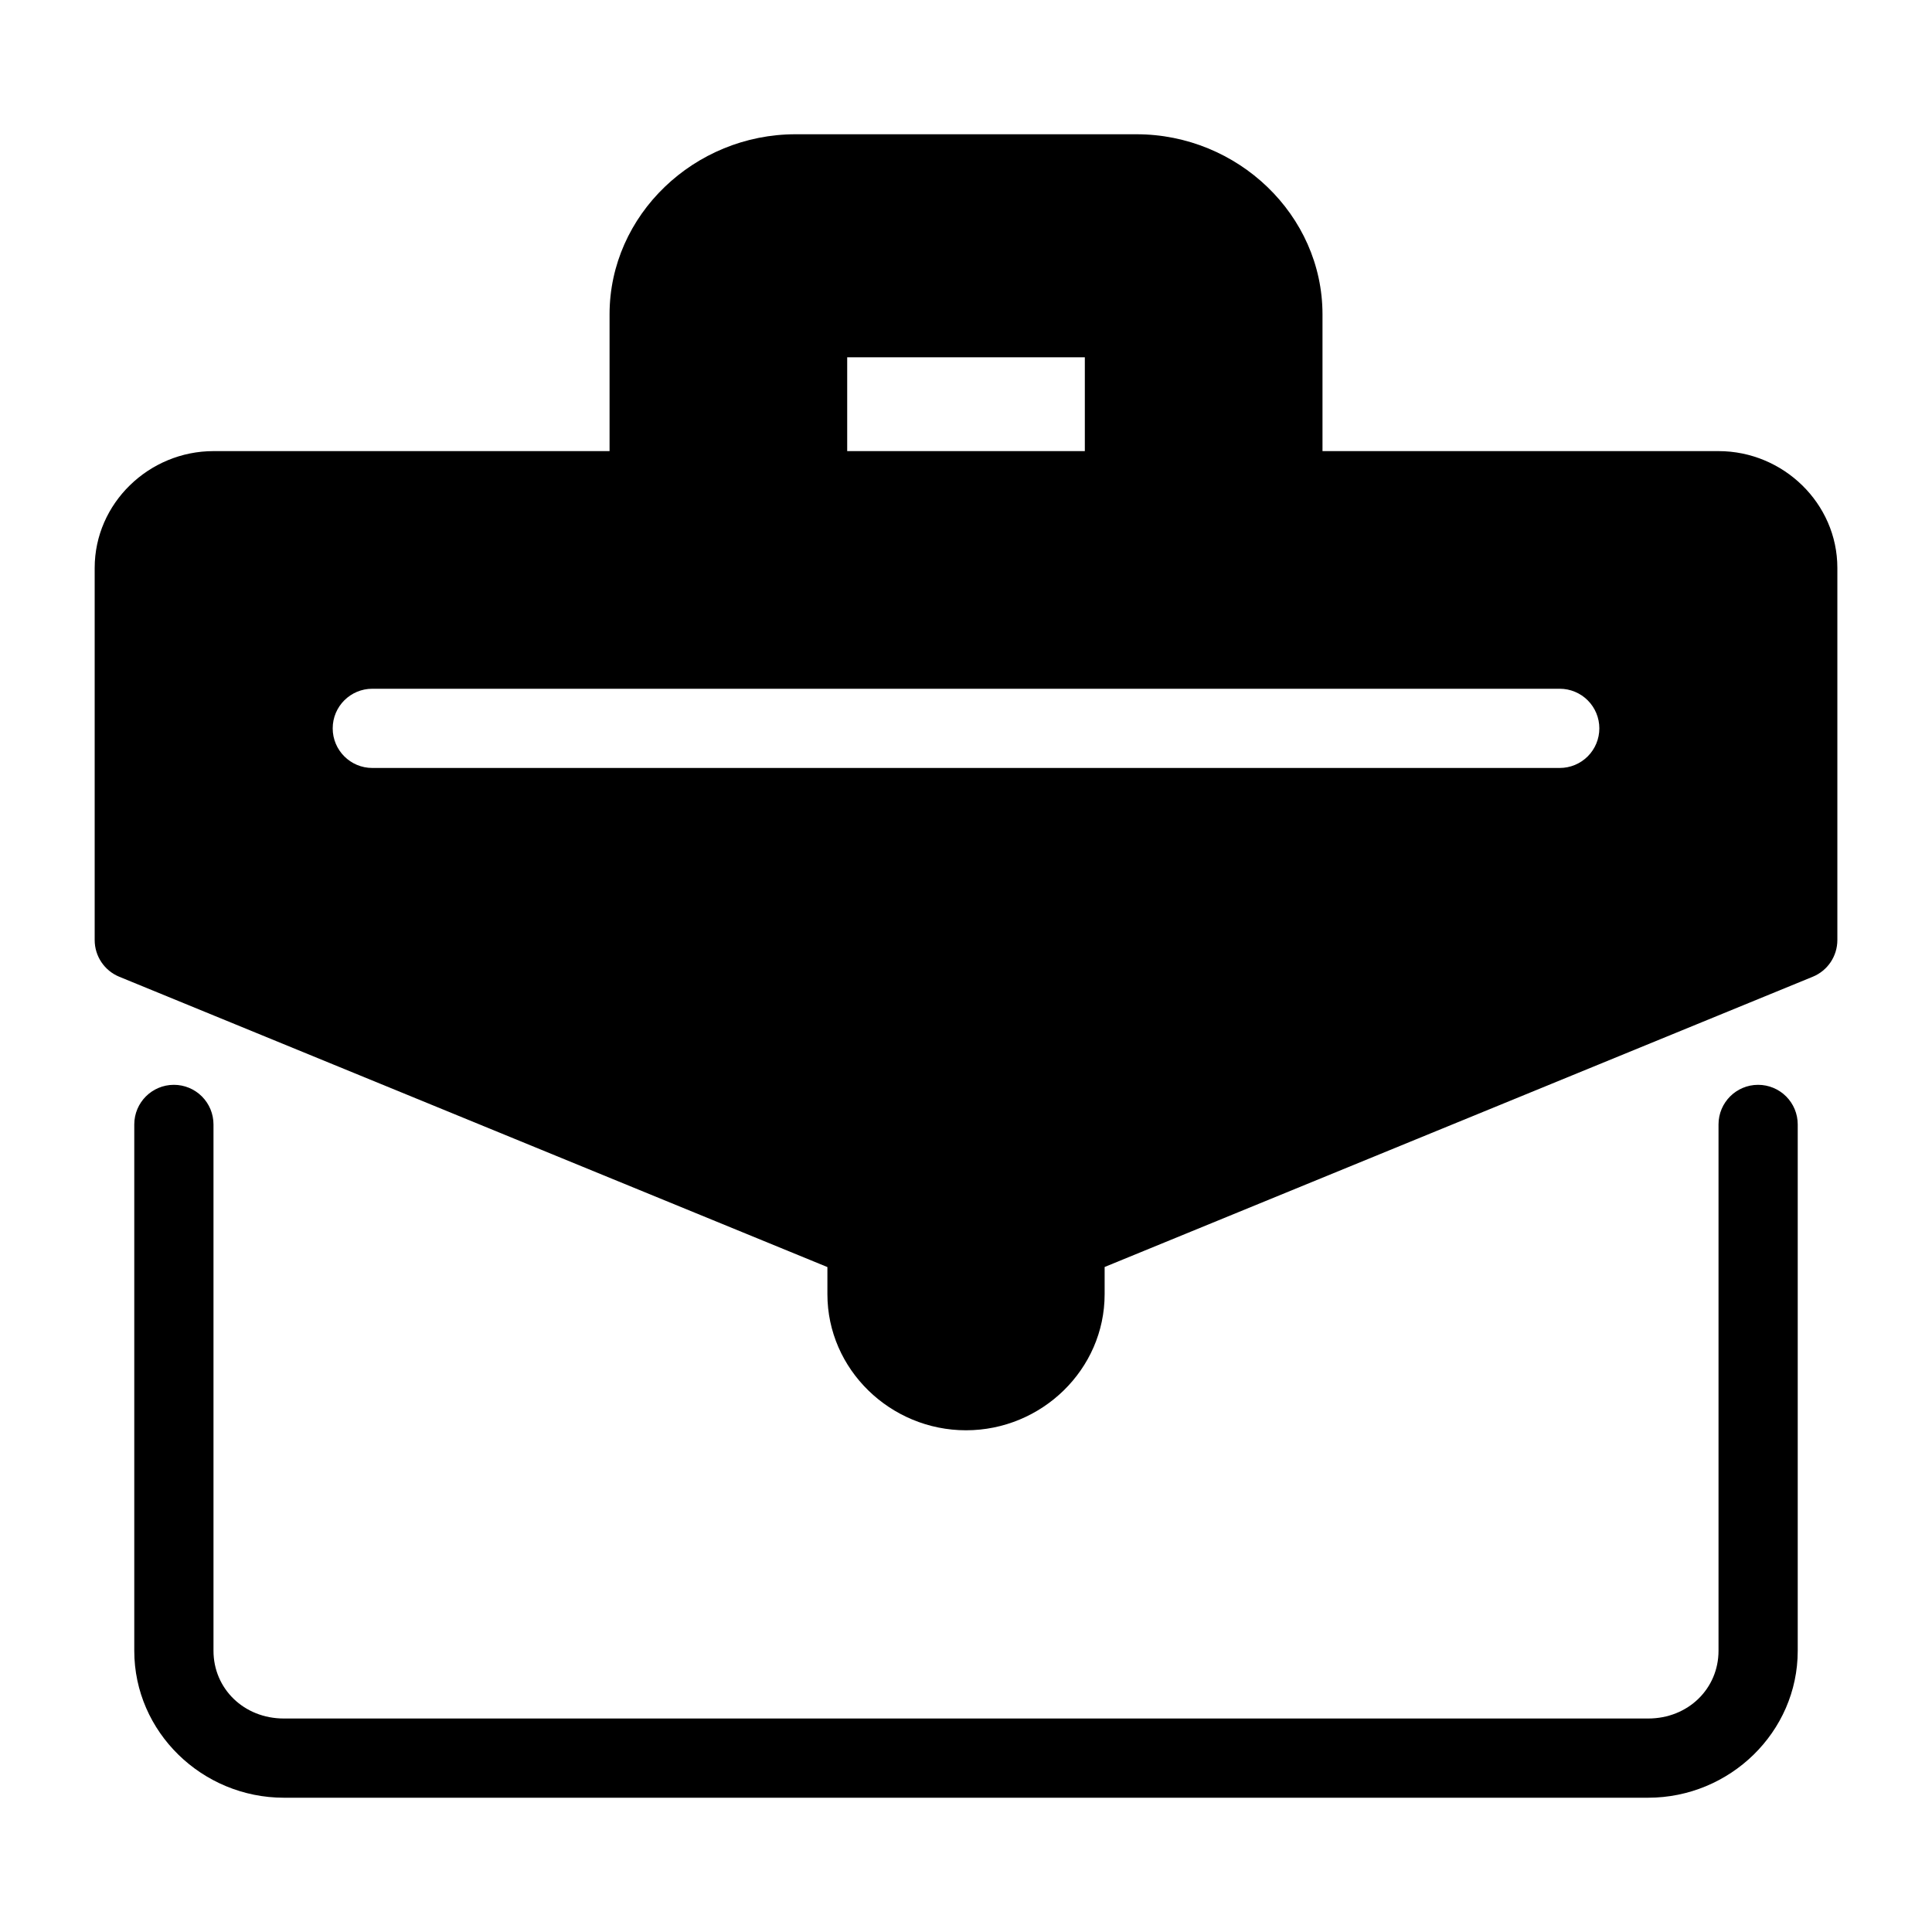
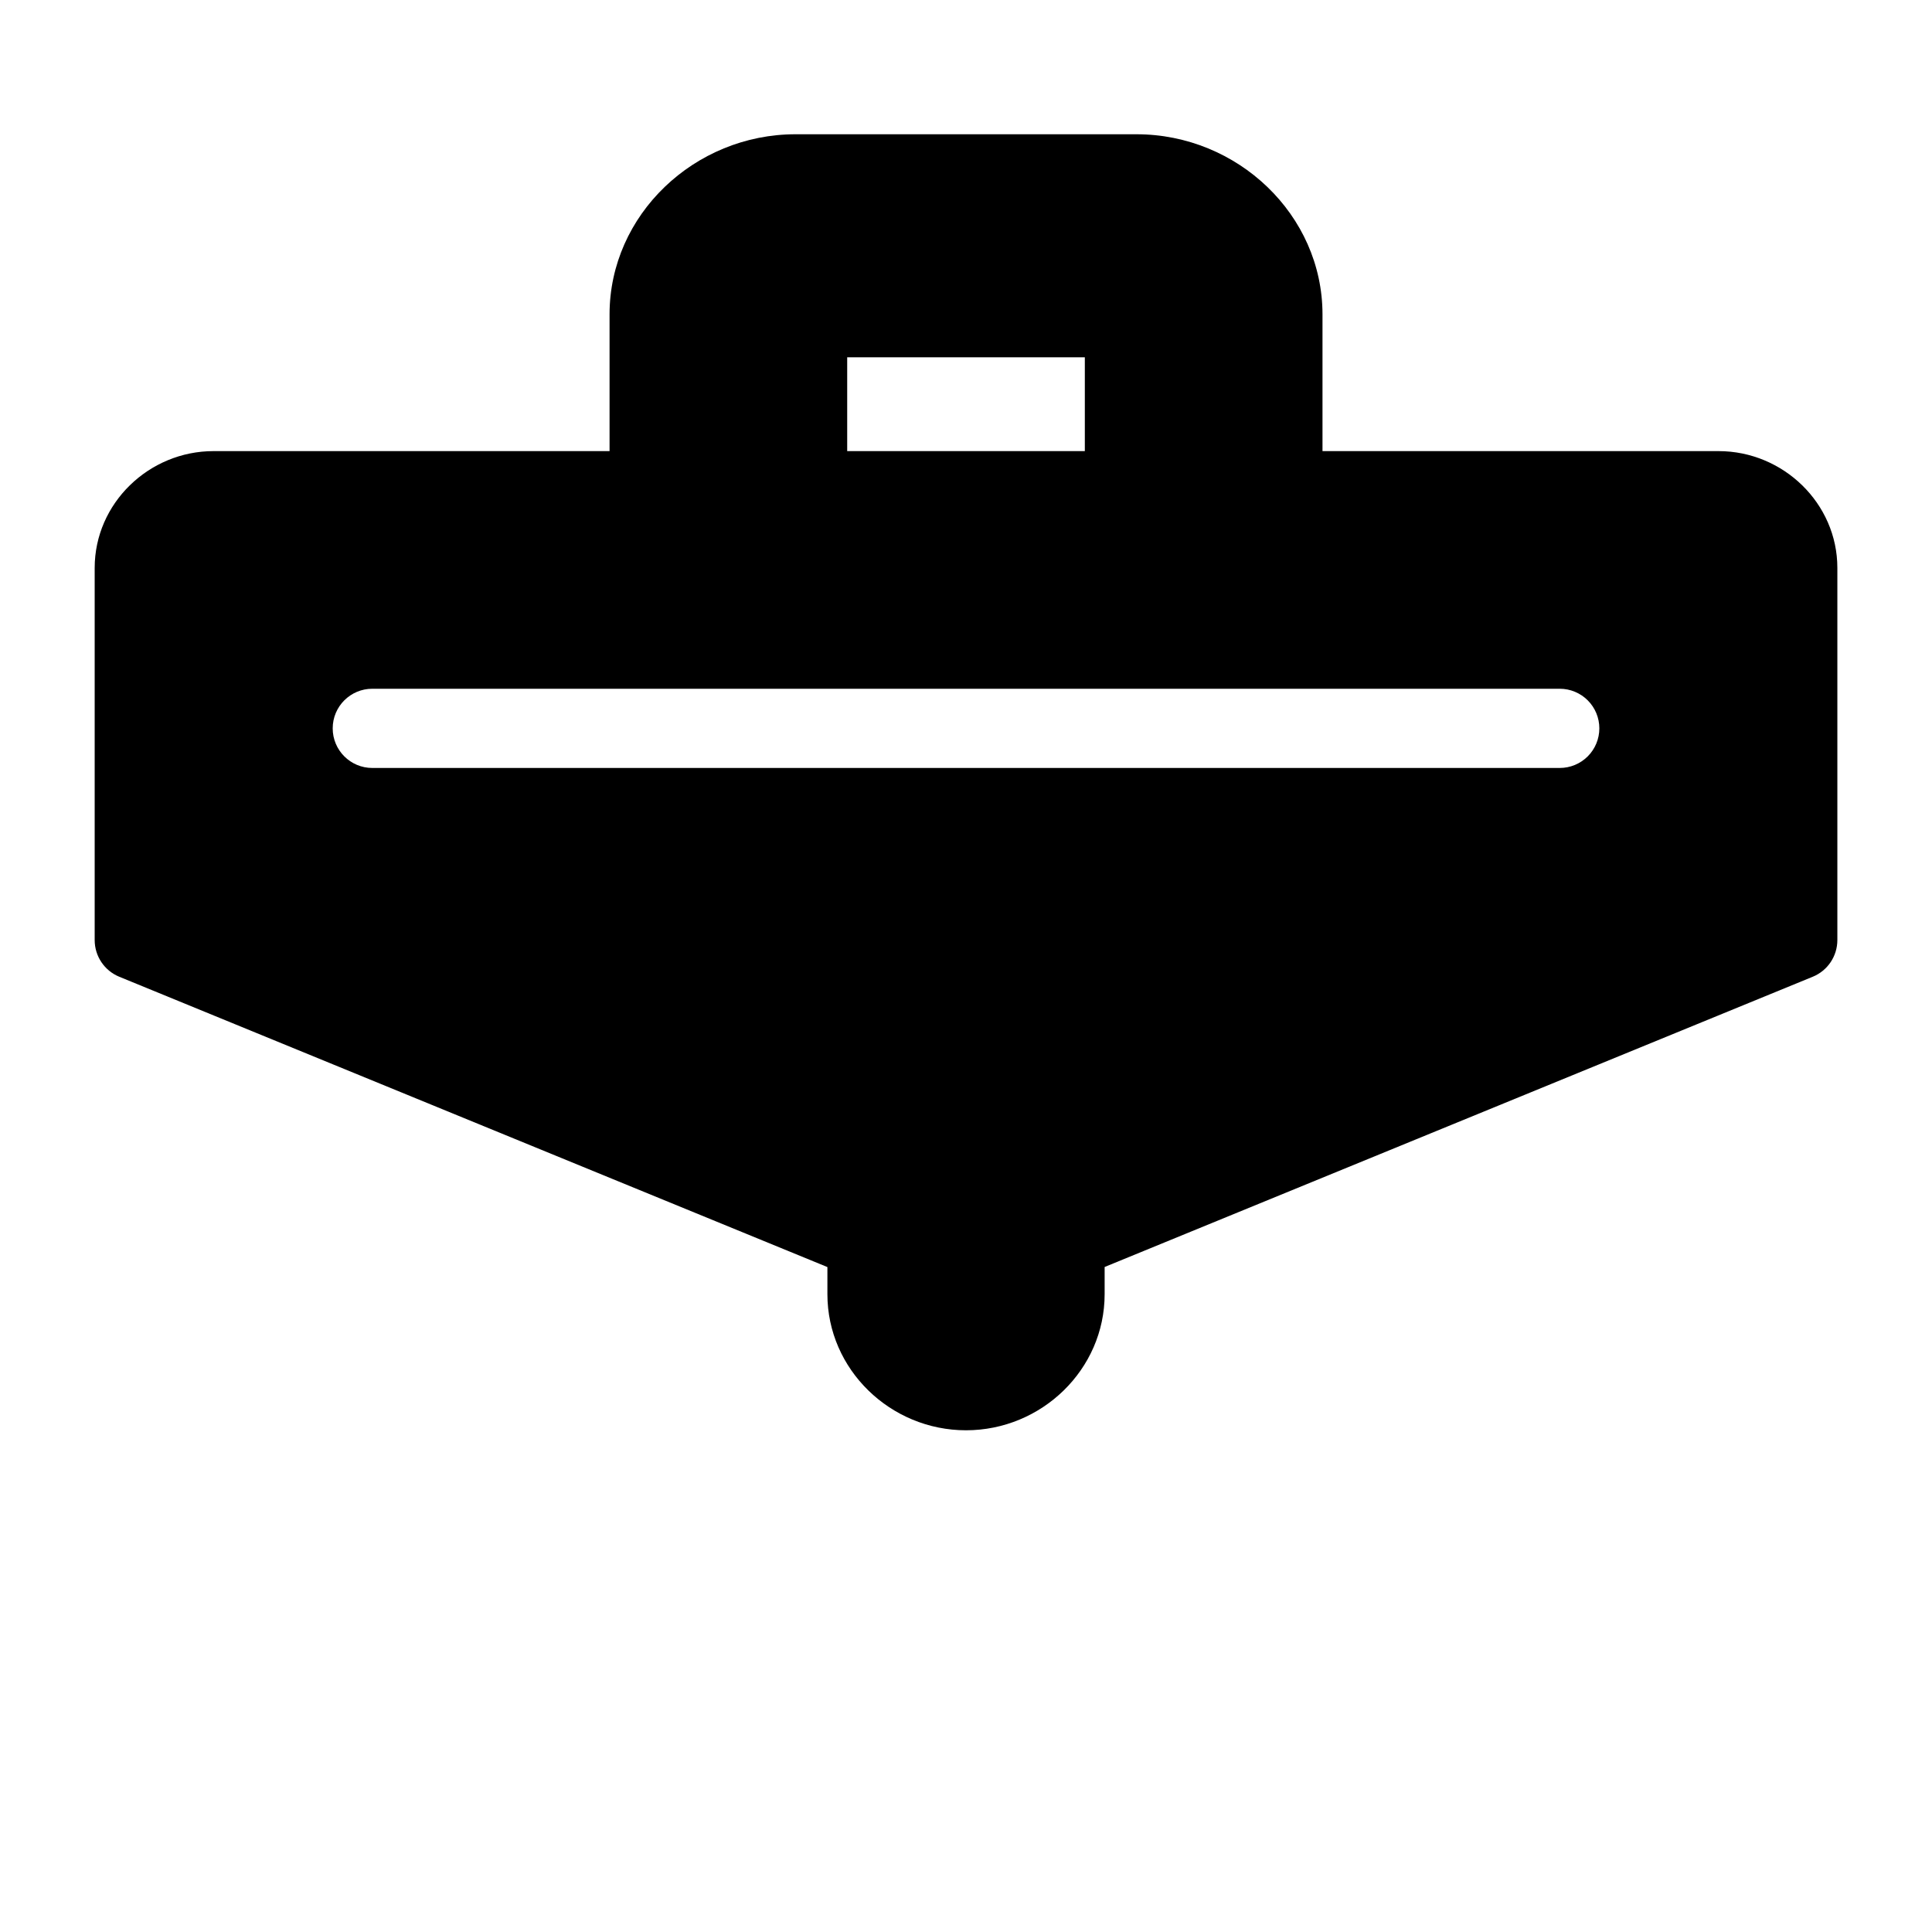
<svg xmlns="http://www.w3.org/2000/svg" fill="#000000" width="800px" height="800px" version="1.1" viewBox="144 144 512 512">
  <g>
-     <path d="m354.82 179.58c-26.758 0-49.281 21.34-49.281 47.723v36.246h-104.96c-17.121 0-31.488 13.84-31.488 30.957v98.625c0 4.262 2.574 8.102 6.519 9.719l187.66 76.934v7.195c0 19.949 16.707 36.059 36.734 36.059s36.734-16.109 36.734-36.059v-7.215l187.66-76.918c3.945-1.613 6.519-5.453 6.519-9.719v-98.625c0.004-17.113-14.363-30.953-31.484-30.953h-104.96v-36.242c0-26.387-22.52-47.727-49.281-47.727zm13.695 59.102h62.977v24.867h-62.977zm-125.85 87.844h314.68c2.785 0 5.453 1.105 7.422 3.074s3.074 4.637 3.074 7.422c0 2.781-1.105 5.453-3.074 7.422s-4.637 3.074-7.422 3.074h-314.68c-5.797 0-10.496-4.699-10.496-10.496 0-5.797 4.699-10.496 10.496-10.496z" />
-     <path d="m190.08 431.49c-5.797 0-10.496 4.699-10.496 10.496v139.5c0 21.527 18 38.93 39.648 38.93h361.54c21.645 0 39.645-17.402 39.645-38.93v-139.5c0-2.785-1.105-5.457-3.074-7.422-1.969-1.969-4.637-3.074-7.422-3.074-5.797 0-10.496 4.699-10.496 10.496v139.5c0 9.969-7.992 17.938-18.652 17.938h-361.54c-10.664 0-18.656-7.969-18.656-17.938v-139.5c0-2.785-1.105-5.457-3.074-7.422-1.969-1.969-4.637-3.074-7.422-3.074z" />
+     <path d="m354.82 179.58c-26.758 0-49.281 21.34-49.281 47.723v36.246h-104.96c-17.121 0-31.488 13.84-31.488 30.957v98.625c0 4.262 2.574 8.102 6.519 9.719l187.66 76.934v7.195c0 19.949 16.707 36.059 36.734 36.059s36.734-16.109 36.734-36.059v-7.215l187.66-76.918c3.945-1.613 6.519-5.453 6.519-9.719v-98.625c0.004-17.113-14.363-30.953-31.484-30.953h-104.96v-36.242c0-26.387-22.52-47.727-49.281-47.727zm13.695 59.102h62.977v24.867h-62.977zm-125.85 87.844h314.68c2.785 0 5.453 1.105 7.422 3.074s3.074 4.637 3.074 7.422c0 2.781-1.105 5.453-3.074 7.422s-4.637 3.074-7.422 3.074h-314.68c-5.797 0-10.496-4.699-10.496-10.496 0-5.797 4.699-10.496 10.496-10.496" />
  </g>
</svg>